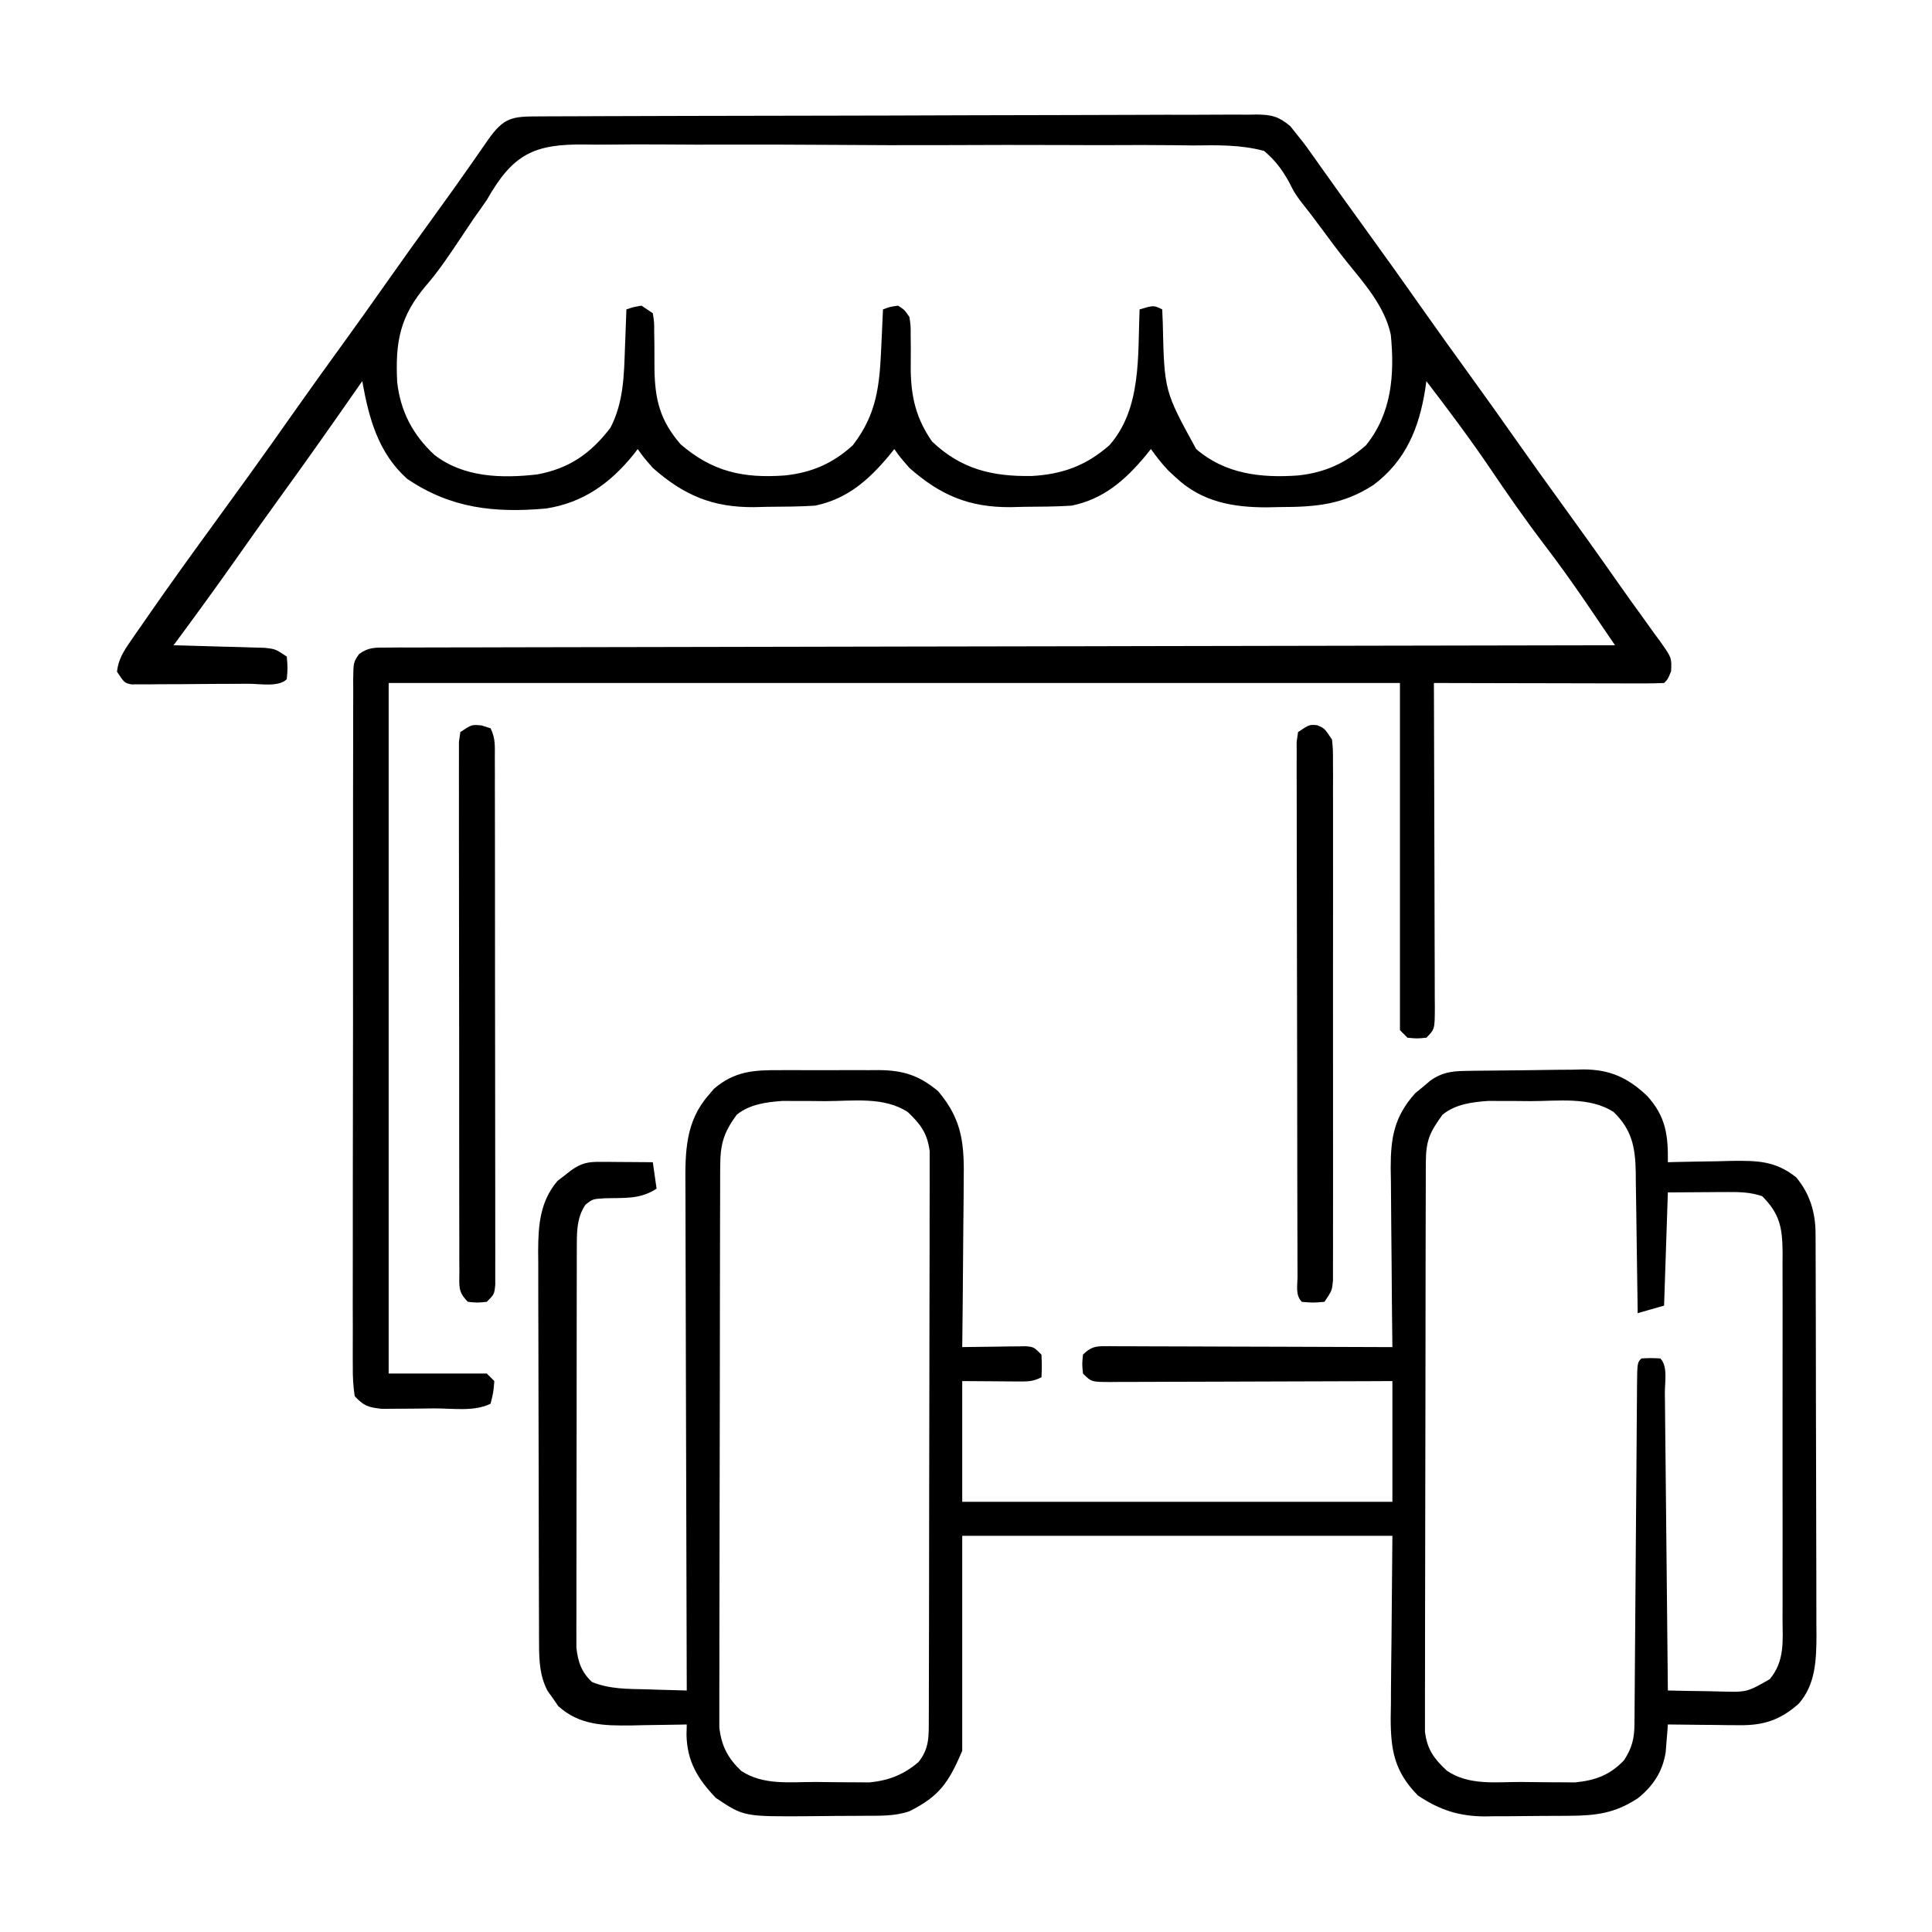
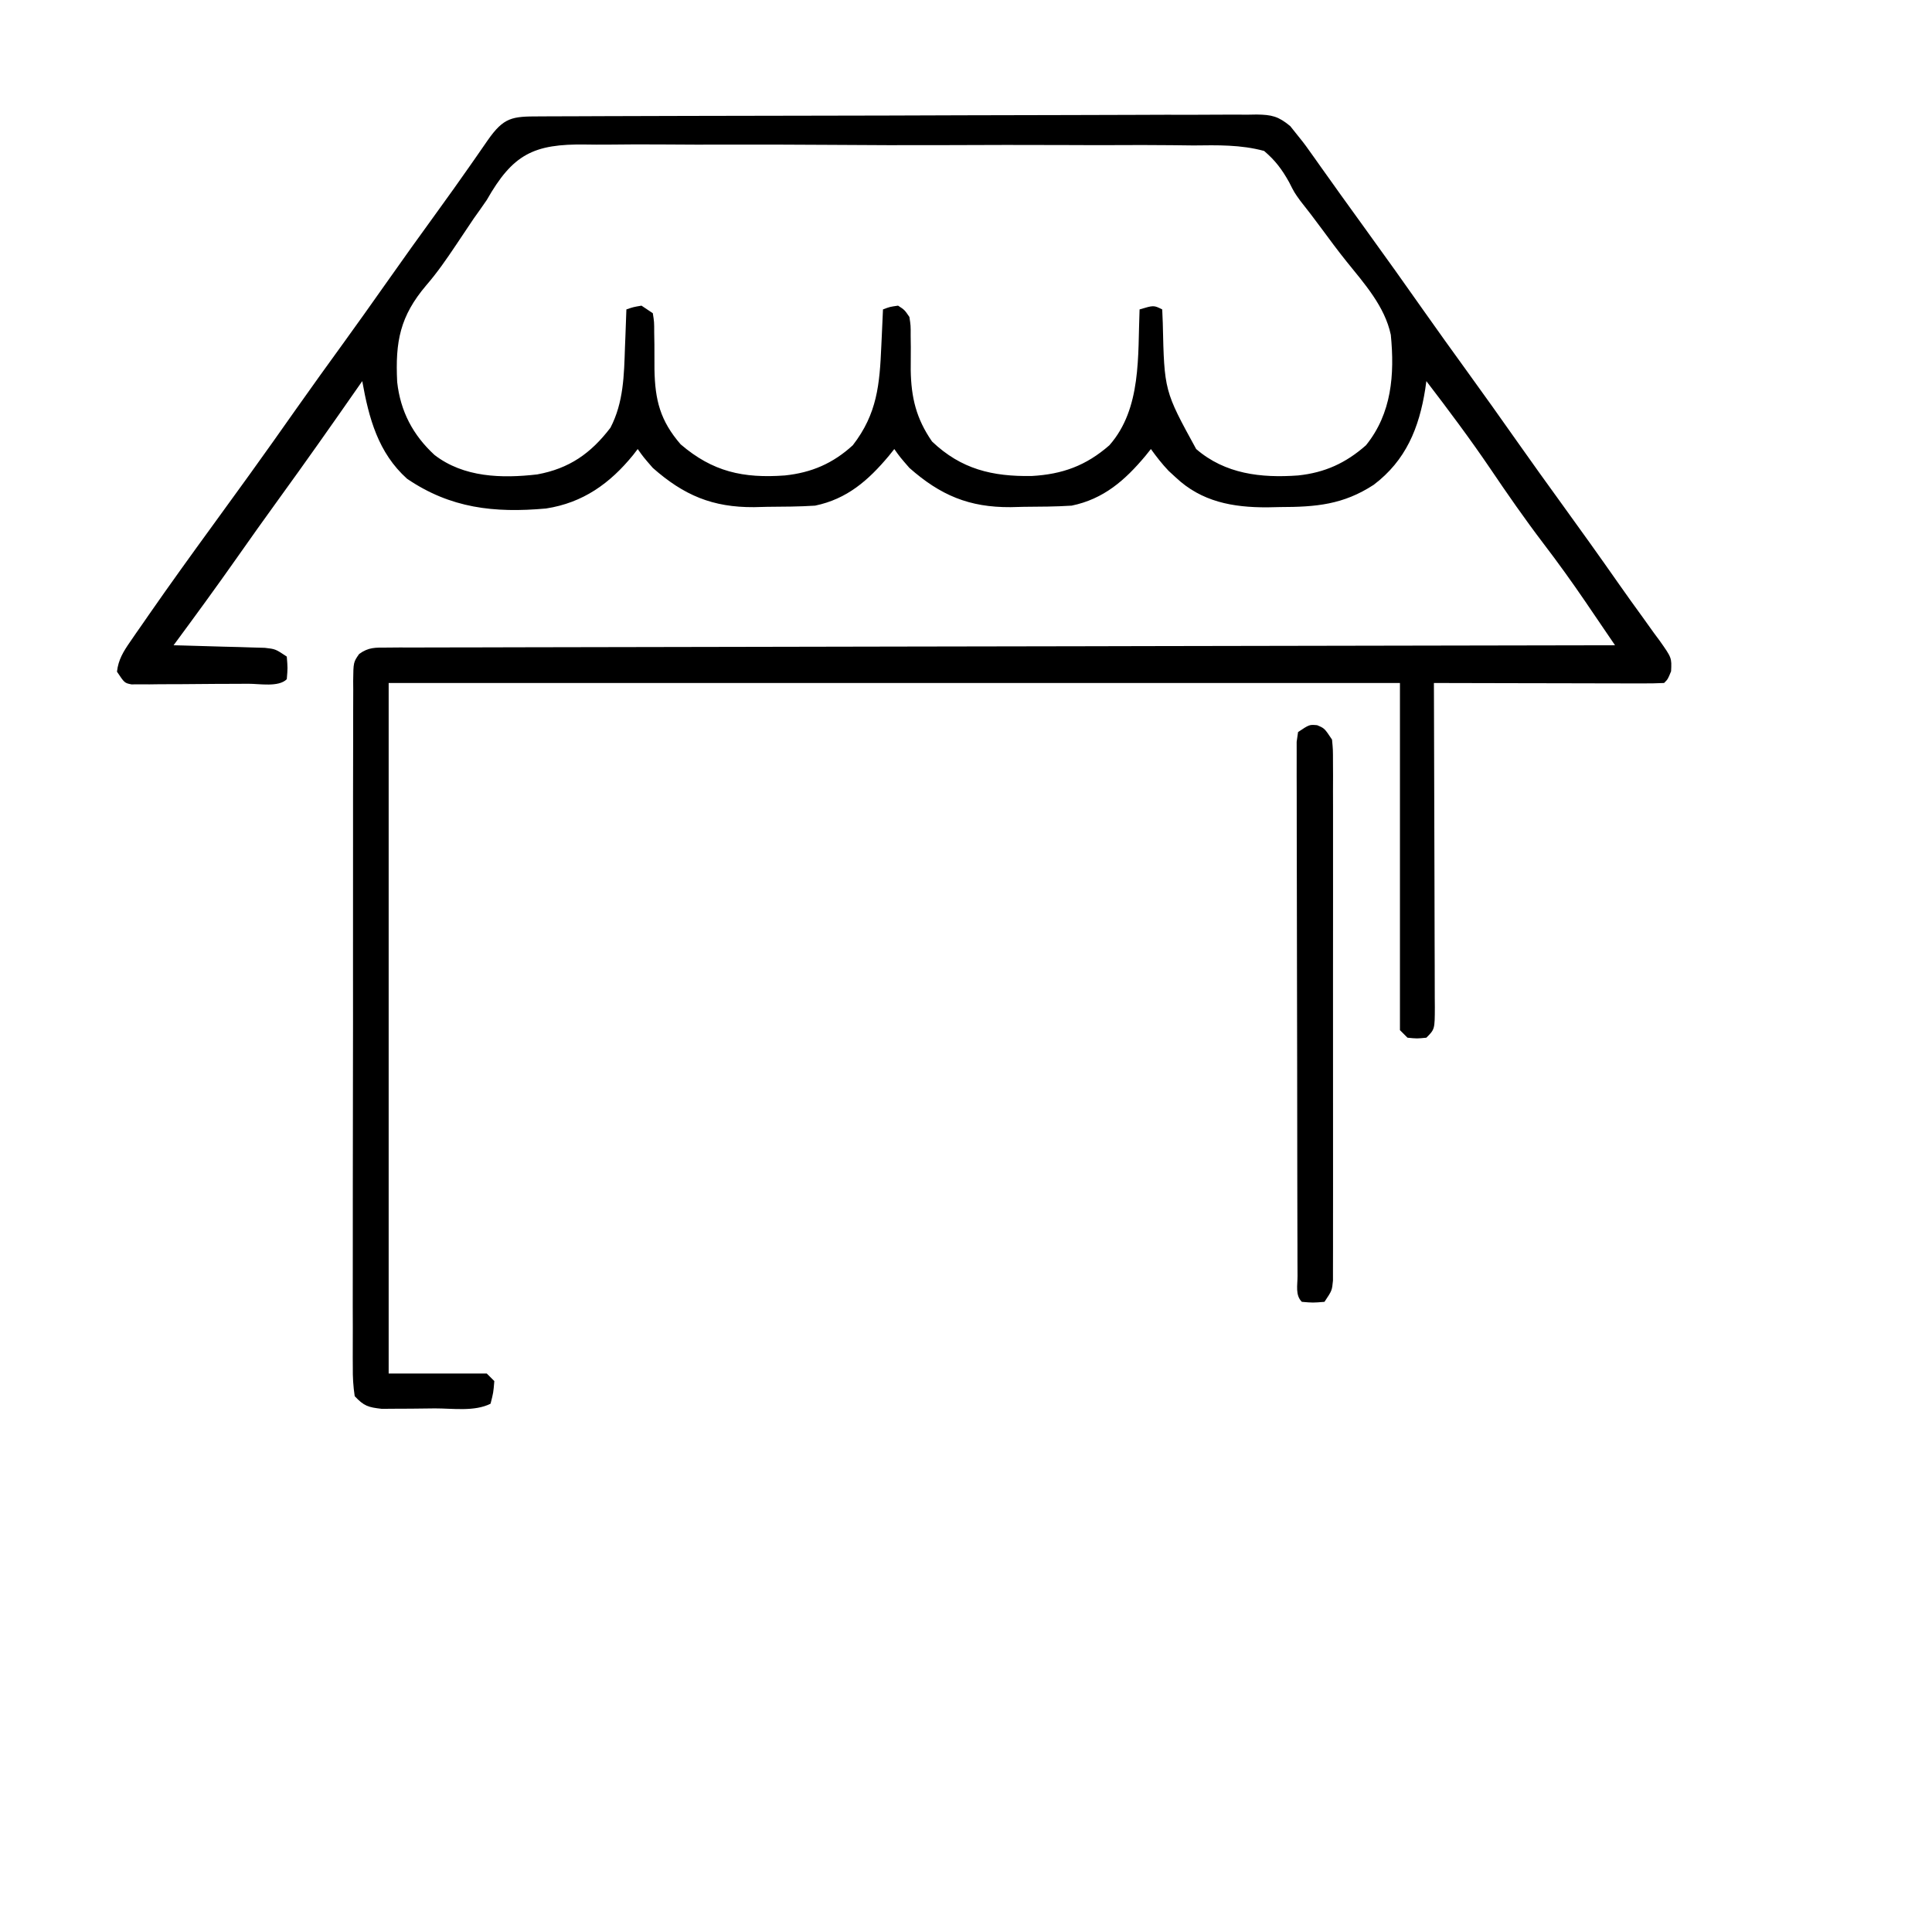
<svg xmlns="http://www.w3.org/2000/svg" version="1.1" width="512" height="512">
  <path d="M0 0 C0.831 -0.004 1.662 -0.009 2.519 -0.013 C5.32 -0.027 8.121 -0.033 10.923 -0.039 C12.925 -0.047 14.927 -0.055 16.929 -0.064 C23.517 -0.09 30.105 -0.105 36.693 -0.12 C38.958 -0.125 41.223 -0.13 43.489 -0.136 C52.909 -0.157 62.329 -0.176 71.749 -0.187 C85.263 -0.204 98.778 -0.237 112.292 -0.294 C121.787 -0.332 131.282 -0.352 140.777 -0.357 C146.452 -0.361 152.126 -0.373 157.801 -0.405 C163.139 -0.435 168.476 -0.442 173.814 -0.43 C175.774 -0.43 177.734 -0.438 179.695 -0.456 C182.369 -0.478 185.042 -0.47 187.716 -0.454 C188.883 -0.475 188.883 -0.475 190.073 -0.496 C194.096 -0.437 195.829 -0.028 198.972 2.571 C202.601 7.085 202.601 7.085 203.924 8.947 C204.427 9.65 204.93 10.353 205.449 11.078 C205.977 11.825 206.505 12.572 207.049 13.341 C208.203 14.959 209.358 16.576 210.513 18.193 C211.1 19.017 211.686 19.841 212.29 20.69 C214.509 23.799 216.75 26.891 218.992 29.983 C224.227 37.203 229.399 44.465 234.529 51.76 C238.163 56.92 241.845 62.043 245.549 67.154 C250.259 73.654 254.911 80.193 259.529 86.759 C263.163 91.92 266.845 97.043 270.549 102.154 C275.785 109.385 280.982 116.642 286.099 123.959 C288.13 126.861 290.194 129.736 292.279 132.599 C293.307 134.034 294.334 135.469 295.361 136.904 C295.848 137.56 296.335 138.215 296.836 138.891 C300.082 143.476 300.082 143.476 299.904 147.045 C299.049 149.154 299.049 149.154 298.049 150.154 C296.146 150.248 294.24 150.271 292.335 150.267 C291.114 150.267 289.893 150.267 288.635 150.267 C287.292 150.262 285.95 150.257 284.607 150.252 C283.241 150.25 281.875 150.248 280.508 150.247 C276.906 150.243 273.305 150.234 269.703 150.223 C266.029 150.212 262.356 150.208 258.683 150.203 C251.472 150.192 244.26 150.175 237.049 150.154 C237.053 151.302 237.057 152.45 237.062 153.633 C237.102 164.434 237.132 175.235 237.152 186.036 C237.163 191.59 237.177 197.143 237.199 202.696 C237.221 208.052 237.233 213.408 237.238 218.763 C237.242 220.81 237.249 222.857 237.26 224.904 C237.274 227.764 237.276 230.622 237.276 233.482 C237.283 234.335 237.29 235.188 237.297 236.067 C237.277 241.926 237.277 241.926 235.049 244.154 C232.549 244.404 232.549 244.404 230.049 244.154 C229.389 243.494 228.729 242.834 228.049 242.154 C228.049 211.794 228.049 181.434 228.049 150.154 C139.609 150.154 51.169 150.154 -39.951 150.154 C-39.951 210.544 -39.951 270.934 -39.951 333.154 C-31.371 333.154 -22.791 333.154 -13.951 333.154 C-13.291 333.814 -12.631 334.474 -11.951 335.154 C-12.201 338.216 -12.201 338.216 -12.951 341.154 C-17.239 343.298 -22.939 342.381 -27.7 342.394 C-29.812 342.404 -31.922 342.435 -34.034 342.466 C-35.379 342.473 -36.724 342.478 -38.069 342.482 C-39.292 342.491 -40.515 342.501 -41.775 342.51 C-45.367 342.107 -46.503 341.774 -48.951 339.154 C-49.35 336.44 -49.488 334.127 -49.453 331.41 C-49.461 330.215 -49.461 330.215 -49.469 328.996 C-49.483 326.317 -49.468 323.639 -49.453 320.961 C-49.457 319.044 -49.462 317.127 -49.47 315.21 C-49.484 309.998 -49.472 304.785 -49.456 299.572 C-49.442 294.124 -49.448 288.677 -49.452 283.229 C-49.455 274.079 -49.441 264.929 -49.418 255.779 C-49.391 245.192 -49.39 234.604 -49.401 224.016 C-49.412 213.843 -49.406 203.67 -49.392 193.497 C-49.386 189.162 -49.386 184.827 -49.391 180.493 C-49.396 175.391 -49.386 170.289 -49.364 165.187 C-49.358 163.311 -49.358 161.435 -49.363 159.559 C-49.369 157.005 -49.356 154.452 -49.339 151.897 C-49.345 151.149 -49.351 150.402 -49.357 149.631 C-49.296 144.648 -49.296 144.648 -47.774 142.465 C-45.249 140.648 -43.511 140.775 -40.413 140.769 C-39.254 140.76 -38.095 140.75 -36.901 140.74 C-34.982 140.748 -34.982 140.748 -33.025 140.755 C-31.657 140.75 -30.289 140.743 -28.921 140.735 C-25.154 140.717 -21.387 140.718 -17.62 140.721 C-13.56 140.722 -9.501 140.705 -5.442 140.691 C1.594 140.668 8.63 140.656 15.666 140.652 C25.838 140.645 36.011 140.622 46.183 140.595 C62.687 140.552 79.19 140.522 95.693 140.5 C111.727 140.479 127.761 140.452 143.795 140.416 C144.783 140.414 145.771 140.412 146.789 140.41 C151.744 140.399 156.7 140.387 161.656 140.376 C202.787 140.283 243.918 140.211 285.049 140.154 C283.01 137.152 280.967 134.153 278.924 131.154 C278.069 129.895 278.069 129.895 277.197 128.611 C273.611 123.354 269.913 118.21 266.049 113.154 C261.115 106.669 256.494 100.013 251.933 93.262 C246.566 85.359 240.854 77.737 235.049 70.154 C234.902 71.206 234.902 71.206 234.752 72.279 C233.13 82.567 229.629 91.179 221.095 97.63 C213.014 102.905 205.774 103.518 196.299 103.529 C195.169 103.553 194.04 103.578 192.877 103.603 C183.744 103.635 175.464 102.139 168.611 95.654 C167.994 95.087 167.376 94.52 166.74 93.935 C165.005 92.108 163.516 90.2 162.049 88.154 C161.575 88.746 161.102 89.337 160.615 89.947 C155.174 96.448 149.532 101.403 141.049 103.154 C136.823 103.431 132.595 103.431 128.361 103.466 C126.641 103.51 126.641 103.51 124.886 103.554 C113.879 103.636 106.266 100.407 98.049 93.154 C95.549 90.279 95.549 90.279 94.049 88.154 C93.575 88.746 93.102 89.337 92.615 89.947 C87.174 96.448 81.532 101.403 73.049 103.154 C68.823 103.431 64.595 103.431 60.361 103.466 C58.641 103.51 58.641 103.51 56.886 103.554 C45.879 103.636 38.266 100.407 30.049 93.154 C27.549 90.279 27.549 90.279 26.049 88.154 C25.659 88.662 25.27 89.17 24.869 89.693 C18.704 97.278 11.55 102.404 1.748 103.912 C-11.999 105.145 -23.571 103.852 -35.076 96.029 C-42.742 89.136 -45.197 79.971 -46.951 70.154 C-47.308 70.665 -47.664 71.177 -48.03 71.704 C-55.004 81.717 -62.024 91.69 -69.19 101.565 C-72.861 106.628 -76.482 111.724 -80.076 116.841 C-85.593 124.693 -91.246 132.439 -96.951 140.154 C-96.149 140.174 -95.347 140.194 -94.521 140.214 C-90.893 140.309 -87.266 140.419 -83.639 140.529 C-82.376 140.56 -81.114 140.591 -79.813 140.623 C-78.604 140.661 -77.396 140.7 -76.151 140.74 C-75.035 140.771 -73.92 140.803 -72.771 140.835 C-69.951 141.154 -69.951 141.154 -66.951 143.154 C-66.701 146.216 -66.701 146.216 -66.951 149.154 C-69.119 151.321 -74.154 150.343 -77.166 150.357 C-78.555 150.366 -78.555 150.366 -79.973 150.374 C-81.936 150.384 -83.898 150.39 -85.861 150.394 C-88.873 150.404 -91.884 150.435 -94.895 150.466 C-96.798 150.473 -98.701 150.478 -100.604 150.482 C-101.509 150.494 -102.414 150.507 -103.347 150.519 C-104.184 150.516 -105.022 150.513 -105.885 150.51 C-106.624 150.514 -107.362 150.518 -108.123 150.521 C-109.951 150.154 -109.951 150.154 -111.951 147.154 C-111.593 143.984 -110.259 141.831 -108.467 139.24 C-107.951 138.488 -107.435 137.737 -106.903 136.962 C-106.061 135.758 -106.061 135.758 -105.201 134.529 C-104.328 133.267 -104.328 133.267 -103.438 131.98 C-97.923 124.043 -92.271 116.205 -86.581 108.392 C-83.843 104.631 -81.115 100.862 -78.389 97.091 C-77.85 96.346 -77.311 95.601 -76.756 94.833 C-72.619 89.101 -68.537 83.331 -64.471 77.548 C-60.299 71.624 -56.058 65.751 -51.807 59.884 C-48.152 54.833 -44.538 49.754 -40.951 44.654 C-36.299 38.037 -31.583 31.468 -26.831 24.922 C-24.033 21.061 -21.263 17.184 -18.534 13.275 C-17.984 12.489 -17.435 11.704 -16.869 10.894 C-15.82 9.389 -14.774 7.881 -13.733 6.371 C-9.418 0.184 -7.235 0.005 0 0 Z M-13.951 22.154 C-15.092 23.81 -16.244 25.457 -17.42 27.087 C-18.989 29.401 -20.54 31.725 -22.087 34.053 C-24.581 37.779 -27.066 41.386 -30.002 44.779 C-36.946 52.963 -38.224 59.686 -37.694 70.392 C-36.833 78.172 -33.517 84.449 -27.811 89.716 C-20.064 95.705 -9.964 95.965 -0.588 94.88 C7.909 93.325 13.627 89.316 18.822 82.509 C22.315 75.802 22.429 68.552 22.674 61.154 C22.712 60.188 22.751 59.223 22.791 58.228 C22.884 55.87 22.97 53.512 23.049 51.154 C24.861 50.529 24.861 50.529 27.049 50.154 C28.534 51.144 28.534 51.144 30.049 52.154 C30.417 54.457 30.417 54.457 30.42 57.318 C30.437 58.358 30.454 59.399 30.472 60.47 C30.481 62.653 30.487 64.835 30.488 67.017 C30.635 75.242 32.019 80.646 37.424 86.904 C45.927 94.193 54.019 95.955 65.049 95.154 C72.101 94.417 77.789 91.969 83.049 87.154 C89.534 78.778 90.165 71.03 90.611 60.779 C90.676 59.389 90.676 59.389 90.742 57.97 C90.847 55.698 90.949 53.426 91.049 51.154 C92.861 50.466 92.861 50.466 95.049 50.154 C96.778 51.281 96.778 51.281 98.049 53.154 C98.402 55.447 98.402 55.447 98.384 58.127 C98.397 59.109 98.41 60.092 98.424 61.105 C98.424 63.152 98.416 65.199 98.4 67.246 C98.513 74.504 99.867 80.122 104.049 86.154 C111.755 93.497 120.018 95.471 130.47 95.298 C138.604 94.842 144.849 92.571 151.049 87.154 C159.637 77.416 158.543 63.36 159.049 51.154 C162.799 50.029 162.799 50.029 165.049 51.154 C165.097 52.337 165.146 53.521 165.197 54.74 C165.601 72.745 165.601 72.745 174.049 88.154 C181.724 94.779 191.242 95.867 201.049 95.154 C208.128 94.414 213.697 91.883 219.049 87.154 C225.876 78.701 226.66 68.43 225.628 57.882 C224.025 50.334 218.595 44.28 213.858 38.406 C211.567 35.555 209.403 32.62 207.233 29.676 C205.402 27.203 203.551 24.75 201.626 22.349 C200.049 20.154 200.049 20.154 198.669 17.417 C196.761 14.011 195.032 11.696 192.049 9.154 C185.824 7.469 179.718 7.626 173.307 7.699 C171.391 7.681 169.475 7.658 167.559 7.631 C162.368 7.572 157.18 7.583 151.989 7.61 C147.65 7.627 143.311 7.609 138.972 7.59 C128.732 7.547 118.494 7.56 108.254 7.61 C97.703 7.66 87.156 7.623 76.605 7.542 C67.535 7.475 58.465 7.459 49.394 7.483 C43.982 7.498 38.572 7.494 33.16 7.443 C28.068 7.398 22.98 7.416 17.888 7.482 C16.025 7.496 14.161 7.488 12.298 7.456 C-1.594 7.237 -7.071 10.056 -13.951 22.154 Z " fill="#000000" transform="translate(142.951,30.846)" />
-   <path d="M0 0 C1.398 -0.004 1.398 -0.004 2.823 -0.009 C4.787 -0.011 6.75 -0.005 8.713 0.007 C11.709 0.023 14.704 0.007 17.699 -0.012 C19.612 -0.01 21.525 -0.006 23.438 0 C24.328 -0.006 25.219 -0.012 26.137 -0.018 C32.616 0.054 36.766 1.355 41.844 5.586 C48.399 13.348 48.778 19.8 48.609 29.648 C48.604 30.902 48.598 32.156 48.592 33.448 C48.574 36.756 48.538 40.063 48.493 43.371 C48.452 46.756 48.434 50.142 48.414 53.527 C48.37 60.151 48.303 66.775 48.219 73.398 C48.784 73.388 49.349 73.377 49.931 73.367 C52.485 73.325 55.039 73.299 57.594 73.273 C58.483 73.257 59.373 73.24 60.289 73.223 C61.14 73.216 61.991 73.21 62.867 73.203 C63.653 73.193 64.438 73.182 65.248 73.171 C67.219 73.398 67.219 73.398 69.219 75.398 C69.344 78.523 69.344 78.523 69.219 81.398 C66.87 82.573 65.481 82.514 62.867 82.496 C62.101 82.494 61.334 82.491 60.544 82.489 C59.571 82.479 58.597 82.47 57.594 82.461 C54.5 82.44 51.406 82.42 48.219 82.398 C48.219 92.958 48.219 103.518 48.219 114.398 C85.839 114.398 123.459 114.398 162.219 114.398 C162.219 103.838 162.219 93.278 162.219 82.398 C158.599 82.414 158.599 82.414 154.907 82.43 C146.948 82.463 138.989 82.485 131.03 82.502 C126.203 82.513 121.376 82.527 116.549 82.549 C111.894 82.571 107.239 82.583 102.583 82.588 C100.804 82.592 99.025 82.599 97.246 82.61 C94.76 82.624 92.275 82.626 89.79 82.625 C89.049 82.633 88.308 82.64 87.544 82.647 C82.447 82.627 82.447 82.627 80.219 80.398 C79.969 77.898 79.969 77.898 80.219 75.398 C82.707 72.91 84.15 73.163 87.544 73.15 C88.656 73.16 88.656 73.16 89.79 73.171 C90.57 73.171 91.351 73.171 92.155 73.171 C94.741 73.172 97.328 73.187 99.914 73.203 C101.705 73.207 103.496 73.21 105.286 73.212 C110.005 73.219 114.723 73.239 119.441 73.261 C124.254 73.282 129.066 73.291 133.879 73.301 C143.326 73.322 152.772 73.356 162.219 73.398 C162.21 72.702 162.201 72.006 162.192 71.288 C162.111 64.698 162.051 58.108 162.012 51.517 C161.991 48.13 161.963 44.742 161.917 41.355 C161.868 37.453 161.846 33.551 161.828 29.648 C161.807 28.443 161.787 27.237 161.766 25.995 C161.763 17.882 162.687 12.351 168.254 6.121 C168.923 5.573 169.592 5.025 170.281 4.461 C171.289 3.612 171.289 3.612 172.316 2.746 C175.282 0.645 177.848 0.268 181.38 0.206 C182.632 0.181 182.632 0.181 183.909 0.157 C187.732 0.112 191.554 0.071 195.377 0.048 C197.388 0.032 199.398 0.005 201.408 -0.034 C204.318 -0.089 207.227 -0.11 210.137 -0.125 C211.472 -0.159 211.472 -0.159 212.833 -0.194 C219.911 -0.17 224.608 1.986 229.745 6.841 C234.701 12.333 235.312 17.253 235.219 24.398 C236 24.377 236.781 24.357 237.586 24.335 C241.151 24.251 244.716 24.2 248.281 24.148 C249.51 24.115 250.739 24.081 252.006 24.047 C258.948 23.972 263.687 24.003 269.219 28.398 C272.845 32.722 274.34 37.701 274.359 43.261 C274.365 44.263 274.371 45.266 274.376 46.298 C274.378 47.397 274.379 48.496 274.38 49.628 C274.385 50.786 274.39 51.944 274.395 53.137 C274.41 56.978 274.416 60.819 274.422 64.66 C274.426 66.653 274.43 68.646 274.435 70.639 C274.447 76.195 274.454 81.751 274.458 87.307 C274.462 94.481 274.48 101.655 274.509 108.829 C274.53 114.38 274.54 119.932 274.542 125.484 C274.543 128.796 274.55 132.108 274.567 135.421 C274.584 139.121 274.582 142.822 274.575 146.522 C274.584 147.611 274.594 148.699 274.603 149.821 C274.568 156.271 274.388 162.82 269.873 167.918 C265.029 172.211 260.632 173.659 254.262 173.594 C253.15 173.587 252.038 173.581 250.893 173.574 C249.167 173.549 249.167 173.549 247.406 173.523 C246.236 173.514 245.067 173.505 243.861 173.496 C240.98 173.473 238.1 173.44 235.219 173.398 C235.17 174.07 235.122 174.742 235.073 175.434 C234.998 176.324 234.924 177.213 234.848 178.129 C234.779 179.007 234.71 179.885 234.639 180.79 C233.812 185.925 231.288 189.748 227.25 192.969 C221.166 196.942 216.246 197.561 209.016 197.602 C208.219 197.607 207.422 197.613 206.602 197.619 C204.917 197.628 203.233 197.635 201.548 197.639 C198.992 197.648 196.436 197.679 193.879 197.711 C192.237 197.717 190.595 197.723 188.953 197.727 C187.82 197.745 187.82 197.745 186.664 197.764 C179.885 197.736 174.662 196.043 168.969 192.211 C162.733 185.834 161.763 180.241 161.766 171.601 C161.787 170.389 161.807 169.178 161.828 167.93 C161.832 166.798 161.836 165.665 161.84 164.499 C161.861 160.299 161.917 156.099 161.969 151.898 C162.051 142.493 162.134 133.088 162.219 123.398 C124.599 123.398 86.979 123.398 48.219 123.398 C48.219 142.208 48.219 161.018 48.219 180.398 C44.61 188.82 42.166 192.425 34.219 196.398 C30.34 197.743 26.328 197.578 22.27 197.602 C21.497 197.607 20.725 197.613 19.93 197.619 C18.297 197.628 16.664 197.635 15.031 197.639 C12.557 197.648 10.085 197.679 7.611 197.711 C-9.657 197.829 -9.657 197.829 -17.086 192.855 C-21.87 187.845 -24.704 183.198 -24.848 176.152 C-24.826 175.244 -24.804 174.335 -24.781 173.398 C-25.809 173.422 -25.809 173.422 -26.857 173.446 C-29.999 173.509 -33.14 173.548 -36.281 173.586 C-37.359 173.611 -38.437 173.636 -39.547 173.662 C-46.763 173.728 -53.218 173.63 -58.84 168.531 C-59.295 167.869 -59.75 167.206 -60.219 166.523 C-60.692 165.866 -61.165 165.209 -61.652 164.531 C-63.7 160.662 -63.907 156.687 -63.922 152.371 C-63.927 151.383 -63.933 150.395 -63.939 149.377 C-63.94 148.304 -63.941 147.231 -63.942 146.126 C-63.947 144.987 -63.952 143.848 -63.957 142.675 C-63.972 138.91 -63.979 135.144 -63.984 131.379 C-63.99 128.76 -63.996 126.14 -64.002 123.521 C-64.011 118.731 -64.017 113.94 -64.02 109.15 C-64.025 102.114 -64.042 95.079 -64.071 88.043 C-64.095 81.936 -64.103 75.828 -64.105 69.72 C-64.108 67.128 -64.116 64.536 -64.129 61.945 C-64.146 58.316 -64.144 54.688 -64.138 51.059 C-64.147 49.993 -64.156 48.926 -64.166 47.827 C-64.127 40.993 -63.65 34.765 -59.027 29.34 C-58.132 28.657 -58.132 28.657 -57.219 27.961 C-56.619 27.488 -56.02 27.015 -55.402 26.527 C-52.646 24.608 -50.964 24.277 -47.648 24.301 C-46.843 24.304 -46.037 24.307 -45.207 24.311 C-44.365 24.319 -43.524 24.327 -42.656 24.336 C-41.807 24.34 -40.957 24.345 -40.082 24.35 C-37.982 24.361 -35.881 24.379 -33.781 24.398 C-33.451 26.708 -33.121 29.018 -32.781 31.398 C-37.153 34.313 -41.373 33.79 -46.531 33.957 C-49.706 34.14 -49.706 34.14 -51.656 35.684 C-53.808 38.963 -53.907 42.333 -53.915 46.174 C-53.919 47.131 -53.923 48.089 -53.928 49.075 C-53.927 50.119 -53.927 51.163 -53.927 52.238 C-53.93 53.342 -53.933 54.447 -53.937 55.585 C-53.946 59.24 -53.948 62.895 -53.949 66.551 C-53.952 69.089 -53.956 71.627 -53.959 74.165 C-53.965 79.487 -53.967 84.81 -53.967 90.132 C-53.966 96.279 -53.977 102.426 -53.992 108.573 C-54.007 114.493 -54.011 120.412 -54.01 126.331 C-54.011 128.847 -54.016 131.364 -54.023 133.88 C-54.033 137.396 -54.03 140.913 -54.024 144.429 C-54.033 145.992 -54.033 145.992 -54.041 147.586 C-54.037 148.546 -54.033 149.507 -54.028 150.496 C-54.029 151.743 -54.029 151.743 -54.03 153.014 C-53.635 156.795 -52.673 159.576 -49.863 162.168 C-45.15 164.05 -40.501 163.973 -35.469 164.086 C-34.442 164.12 -33.415 164.154 -32.357 164.189 C-29.832 164.272 -27.307 164.341 -24.781 164.398 C-24.784 163.653 -24.787 162.908 -24.79 162.141 C-24.856 143.995 -24.906 125.85 -24.937 107.705 C-24.952 98.93 -24.973 90.155 -25.008 81.38 C-25.038 73.73 -25.057 66.08 -25.064 58.43 C-25.067 54.381 -25.077 50.332 -25.098 46.283 C-25.119 42.468 -25.125 38.653 -25.121 34.838 C-25.121 33.442 -25.127 32.045 -25.139 30.649 C-25.209 21.76 -25.169 13.606 -18.969 6.586 C-18.509 6.043 -18.048 5.501 -17.574 4.941 C-12.09 0.222 -6.891 -0.047 0 0 Z M-11.523 11.801 C-15.119 16.673 -15.906 19.739 -15.922 25.717 C-15.925 26.361 -15.928 27.004 -15.931 27.667 C-15.939 29.827 -15.941 31.988 -15.942 34.148 C-15.947 35.695 -15.952 37.242 -15.957 38.79 C-15.971 42.996 -15.977 47.203 -15.981 51.41 C-15.984 54.038 -15.988 56.666 -15.993 59.294 C-16.007 67.517 -16.016 75.739 -16.02 83.962 C-16.025 93.454 -16.042 102.946 -16.071 112.438 C-16.093 119.775 -16.103 127.112 -16.104 134.449 C-16.105 138.831 -16.111 143.213 -16.129 147.595 C-16.145 151.718 -16.148 155.84 -16.139 159.963 C-16.138 161.475 -16.142 162.987 -16.152 164.498 C-16.165 166.565 -16.159 168.632 -16.149 170.699 C-16.15 171.855 -16.152 173.01 -16.153 174.201 C-15.585 179.089 -13.897 182.34 -10.344 185.711 C-4.451 189.591 2.571 188.62 9.381 188.639 C11.514 188.648 13.646 188.679 15.779 188.711 C17.151 188.717 18.523 188.723 19.895 188.727 C21.131 188.736 22.368 188.745 23.642 188.755 C28.744 188.246 32.616 186.748 36.594 183.398 C39.538 179.775 39.348 176.498 39.359 171.997 C39.362 171.345 39.365 170.692 39.368 170.02 C39.377 167.83 39.378 165.64 39.38 163.45 C39.385 161.881 39.39 160.312 39.395 158.744 C39.408 154.479 39.414 150.215 39.419 145.95 C39.422 143.287 39.426 140.623 39.43 137.959 C39.444 129.627 39.454 121.295 39.458 112.963 C39.462 103.341 39.48 93.72 39.509 84.098 C39.53 76.663 39.54 69.227 39.542 61.792 C39.543 57.35 39.549 52.909 39.567 48.467 C39.583 44.289 39.585 40.111 39.576 35.933 C39.576 34.4 39.58 32.867 39.59 31.334 C39.603 29.24 39.597 27.147 39.586 25.054 C39.588 23.882 39.589 22.711 39.591 21.504 C39.034 16.855 37.192 14.32 33.844 11.148 C27.511 6.926 19.156 8.215 11.844 8.211 C10.542 8.199 9.24 8.186 7.898 8.174 C6.635 8.172 5.372 8.17 4.07 8.168 C2.924 8.164 1.777 8.16 0.596 8.156 C-3.718 8.466 -8.08 9.029 -11.523 11.801 Z M175.477 11.836 C171.999 16.633 171.093 18.769 171.078 24.68 C171.075 25.331 171.072 25.983 171.069 26.654 C171.061 28.847 171.059 31.04 171.058 33.234 C171.053 34.802 171.048 36.371 171.043 37.939 C171.029 42.208 171.023 46.477 171.019 50.745 C171.016 53.411 171.012 56.077 171.007 58.743 C170.993 67.08 170.984 75.417 170.98 83.755 C170.975 93.385 170.958 103.015 170.929 112.645 C170.907 120.085 170.897 127.524 170.896 134.964 C170.895 139.409 170.889 143.854 170.871 148.3 C170.855 152.482 170.852 156.663 170.861 160.845 C170.862 162.38 170.858 163.915 170.848 165.449 C170.835 167.545 170.841 169.64 170.851 171.736 C170.85 172.909 170.848 174.082 170.847 175.29 C171.407 179.972 173.242 182.497 176.656 185.648 C182.496 189.637 189.568 188.62 196.381 188.639 C198.514 188.648 200.646 188.679 202.779 188.711 C204.151 188.717 205.523 188.723 206.895 188.727 C208.131 188.736 209.368 188.745 210.642 188.755 C215.931 188.228 219.849 186.84 223.594 182.898 C225.737 179.602 226.343 177.097 226.37 173.248 C226.383 171.982 226.383 171.982 226.396 170.69 C226.4 169.767 226.404 168.845 226.408 167.894 C226.416 166.92 226.425 165.946 226.433 164.942 C226.451 162.825 226.466 160.709 226.479 158.592 C226.5 155.248 226.527 151.904 226.556 148.56 C226.626 140.256 226.685 131.952 226.745 123.648 C226.796 116.63 226.85 109.613 226.911 102.595 C226.937 99.29 226.958 95.986 226.979 92.681 C226.995 90.669 227.012 88.656 227.029 86.644 C227.033 85.717 227.038 84.791 227.042 83.836 C227.105 77.512 227.105 77.512 228.219 76.398 C230.719 76.273 230.719 76.273 233.219 76.398 C235.258 78.438 234.404 82.694 234.424 85.498 C234.434 86.347 234.444 87.196 234.454 88.07 C234.486 90.889 234.51 93.708 234.535 96.527 C234.556 98.476 234.577 100.426 234.598 102.375 C234.653 107.515 234.703 112.656 234.751 117.797 C234.801 123.039 234.857 128.28 234.912 133.521 C235.02 143.814 235.121 154.106 235.219 164.398 C238.781 164.486 242.343 164.539 245.906 164.586 C246.914 164.611 247.921 164.636 248.959 164.662 C256.155 164.871 256.155 164.871 262.219 161.398 C266.262 156.553 265.641 151.251 265.607 145.262 C265.612 144.138 265.617 143.013 265.623 141.855 C265.636 138.14 265.627 134.426 265.617 130.711 C265.619 128.129 265.622 125.548 265.626 122.966 C265.63 117.556 265.624 112.146 265.61 106.735 C265.594 100.486 265.599 94.237 265.615 87.988 C265.631 81.969 265.629 75.95 265.62 69.931 C265.618 67.373 265.621 64.815 265.628 62.257 C265.635 58.683 265.624 55.109 265.607 51.535 C265.613 50.476 265.619 49.417 265.625 48.327 C265.569 41.842 264.935 38.115 260.219 33.398 C257.201 32.369 254.406 32.281 251.234 32.301 C249.97 32.305 249.97 32.305 248.681 32.308 C247.091 32.322 247.091 32.322 245.469 32.336 C242.086 32.357 238.704 32.377 235.219 32.398 C234.889 42.298 234.559 52.198 234.219 62.398 C231.909 63.058 229.599 63.718 227.219 64.398 C227.213 63.848 227.207 63.298 227.201 62.73 C227.137 56.987 227.052 51.245 226.956 45.502 C226.923 43.36 226.895 41.219 226.872 39.077 C226.839 35.994 226.786 32.911 226.73 29.828 C226.724 28.875 226.718 27.921 226.711 26.939 C226.567 20.405 225.711 15.826 220.844 11.086 C214.446 6.973 206.165 8.215 198.844 8.211 C197.542 8.199 196.24 8.186 194.898 8.174 C193.635 8.172 192.372 8.17 191.07 8.168 C189.924 8.164 188.777 8.16 187.596 8.156 C183.274 8.466 178.896 9.014 175.477 11.836 Z " fill="#000000" transform="translate(206.781,283.602)" />
-   <path d="M0 0 C0.784 0.247 1.567 0.495 2.375 0.75 C3.728 3.456 3.504 5.565 3.509 8.596 C3.513 9.841 3.517 11.086 3.522 12.369 C3.521 13.756 3.521 15.144 3.52 16.531 C3.523 17.986 3.527 19.442 3.53 20.897 C3.539 24.855 3.542 28.814 3.542 32.772 C3.543 36.073 3.547 39.373 3.55 42.674 C3.559 50.457 3.561 58.24 3.56 66.023 C3.56 74.063 3.57 82.103 3.586 90.143 C3.599 97.038 3.604 103.932 3.604 110.826 C3.604 114.948 3.606 119.069 3.617 123.191 C3.627 127.065 3.627 130.939 3.62 134.813 C3.618 136.238 3.621 137.662 3.627 139.087 C3.635 141.026 3.629 142.965 3.622 144.904 C3.623 145.991 3.623 147.078 3.624 148.198 C3.375 150.75 3.375 150.75 1.375 152.75 C-1.125 153 -1.125 153 -3.625 152.75 C-6.33 150.045 -5.879 148.651 -5.886 144.866 C-5.893 143.613 -5.9 142.359 -5.907 141.068 C-5.905 139.671 -5.902 138.274 -5.9 136.877 C-5.904 135.412 -5.909 133.947 -5.915 132.482 C-5.929 128.496 -5.929 124.511 -5.927 120.526 C-5.926 117.203 -5.93 113.88 -5.935 110.557 C-5.946 102.721 -5.947 94.885 -5.941 87.049 C-5.935 78.955 -5.947 70.86 -5.968 62.766 C-5.986 55.825 -5.992 48.884 -5.989 41.943 C-5.987 37.793 -5.989 33.644 -6.003 29.495 C-6.016 25.594 -6.014 21.694 -6.001 17.793 C-5.999 16.359 -6.001 14.925 -6.01 13.49 C-6.02 11.538 -6.01 9.586 -5.999 7.634 C-5.999 6.539 -6 5.445 -6 4.317 C-5.876 3.47 -5.752 2.623 -5.625 1.75 C-2.625 -0.25 -2.625 -0.25 0 0 Z " fill="#000000" transform="translate(127.625,192.25)" />
  <path d="M0 0 C1.938 0.812 1.938 0.812 3.938 3.812 C4.189 6.453 4.189 6.453 4.191 9.696 C4.2 11.538 4.2 11.538 4.209 13.418 C4.205 14.781 4.201 16.144 4.196 17.508 C4.199 18.942 4.203 20.376 4.207 21.81 C4.216 25.706 4.212 29.603 4.206 33.5 C4.201 37.574 4.206 41.649 4.209 45.723 C4.213 52.566 4.208 59.409 4.198 66.252 C4.187 74.168 4.191 82.083 4.202 89.999 C4.211 96.79 4.212 103.582 4.207 110.373 C4.204 114.432 4.203 118.49 4.21 122.548 C4.216 126.363 4.212 130.178 4.2 133.993 C4.198 135.395 4.198 136.797 4.203 138.198 C4.208 140.109 4.2 142.019 4.191 143.929 C4.191 144.999 4.19 146.069 4.189 147.172 C3.938 149.812 3.938 149.812 1.938 152.812 C-1.125 153.062 -1.125 153.062 -4.062 152.812 C-5.843 151.032 -5.196 148.419 -5.203 146.011 C-5.209 144.751 -5.214 143.49 -5.22 142.191 C-5.221 140.781 -5.223 139.371 -5.224 137.961 C-5.228 136.486 -5.233 135.012 -5.239 133.537 C-5.252 129.521 -5.258 125.504 -5.263 121.488 C-5.266 118.981 -5.27 116.475 -5.274 113.968 C-5.288 106.134 -5.298 98.3 -5.301 90.466 C-5.306 81.408 -5.323 72.349 -5.352 63.291 C-5.374 56.299 -5.384 49.307 -5.385 42.315 C-5.386 38.134 -5.392 33.954 -5.41 29.773 C-5.427 25.842 -5.429 21.911 -5.42 17.981 C-5.419 16.535 -5.424 15.089 -5.434 13.644 C-5.446 11.676 -5.439 9.708 -5.43 7.741 C-5.432 6.086 -5.432 6.086 -5.434 4.398 C-5.312 3.545 -5.189 2.692 -5.062 1.812 C-2.062 -0.188 -2.062 -0.188 0 0 Z " fill="#000000" transform="translate(349.062,192.188)" />
</svg>